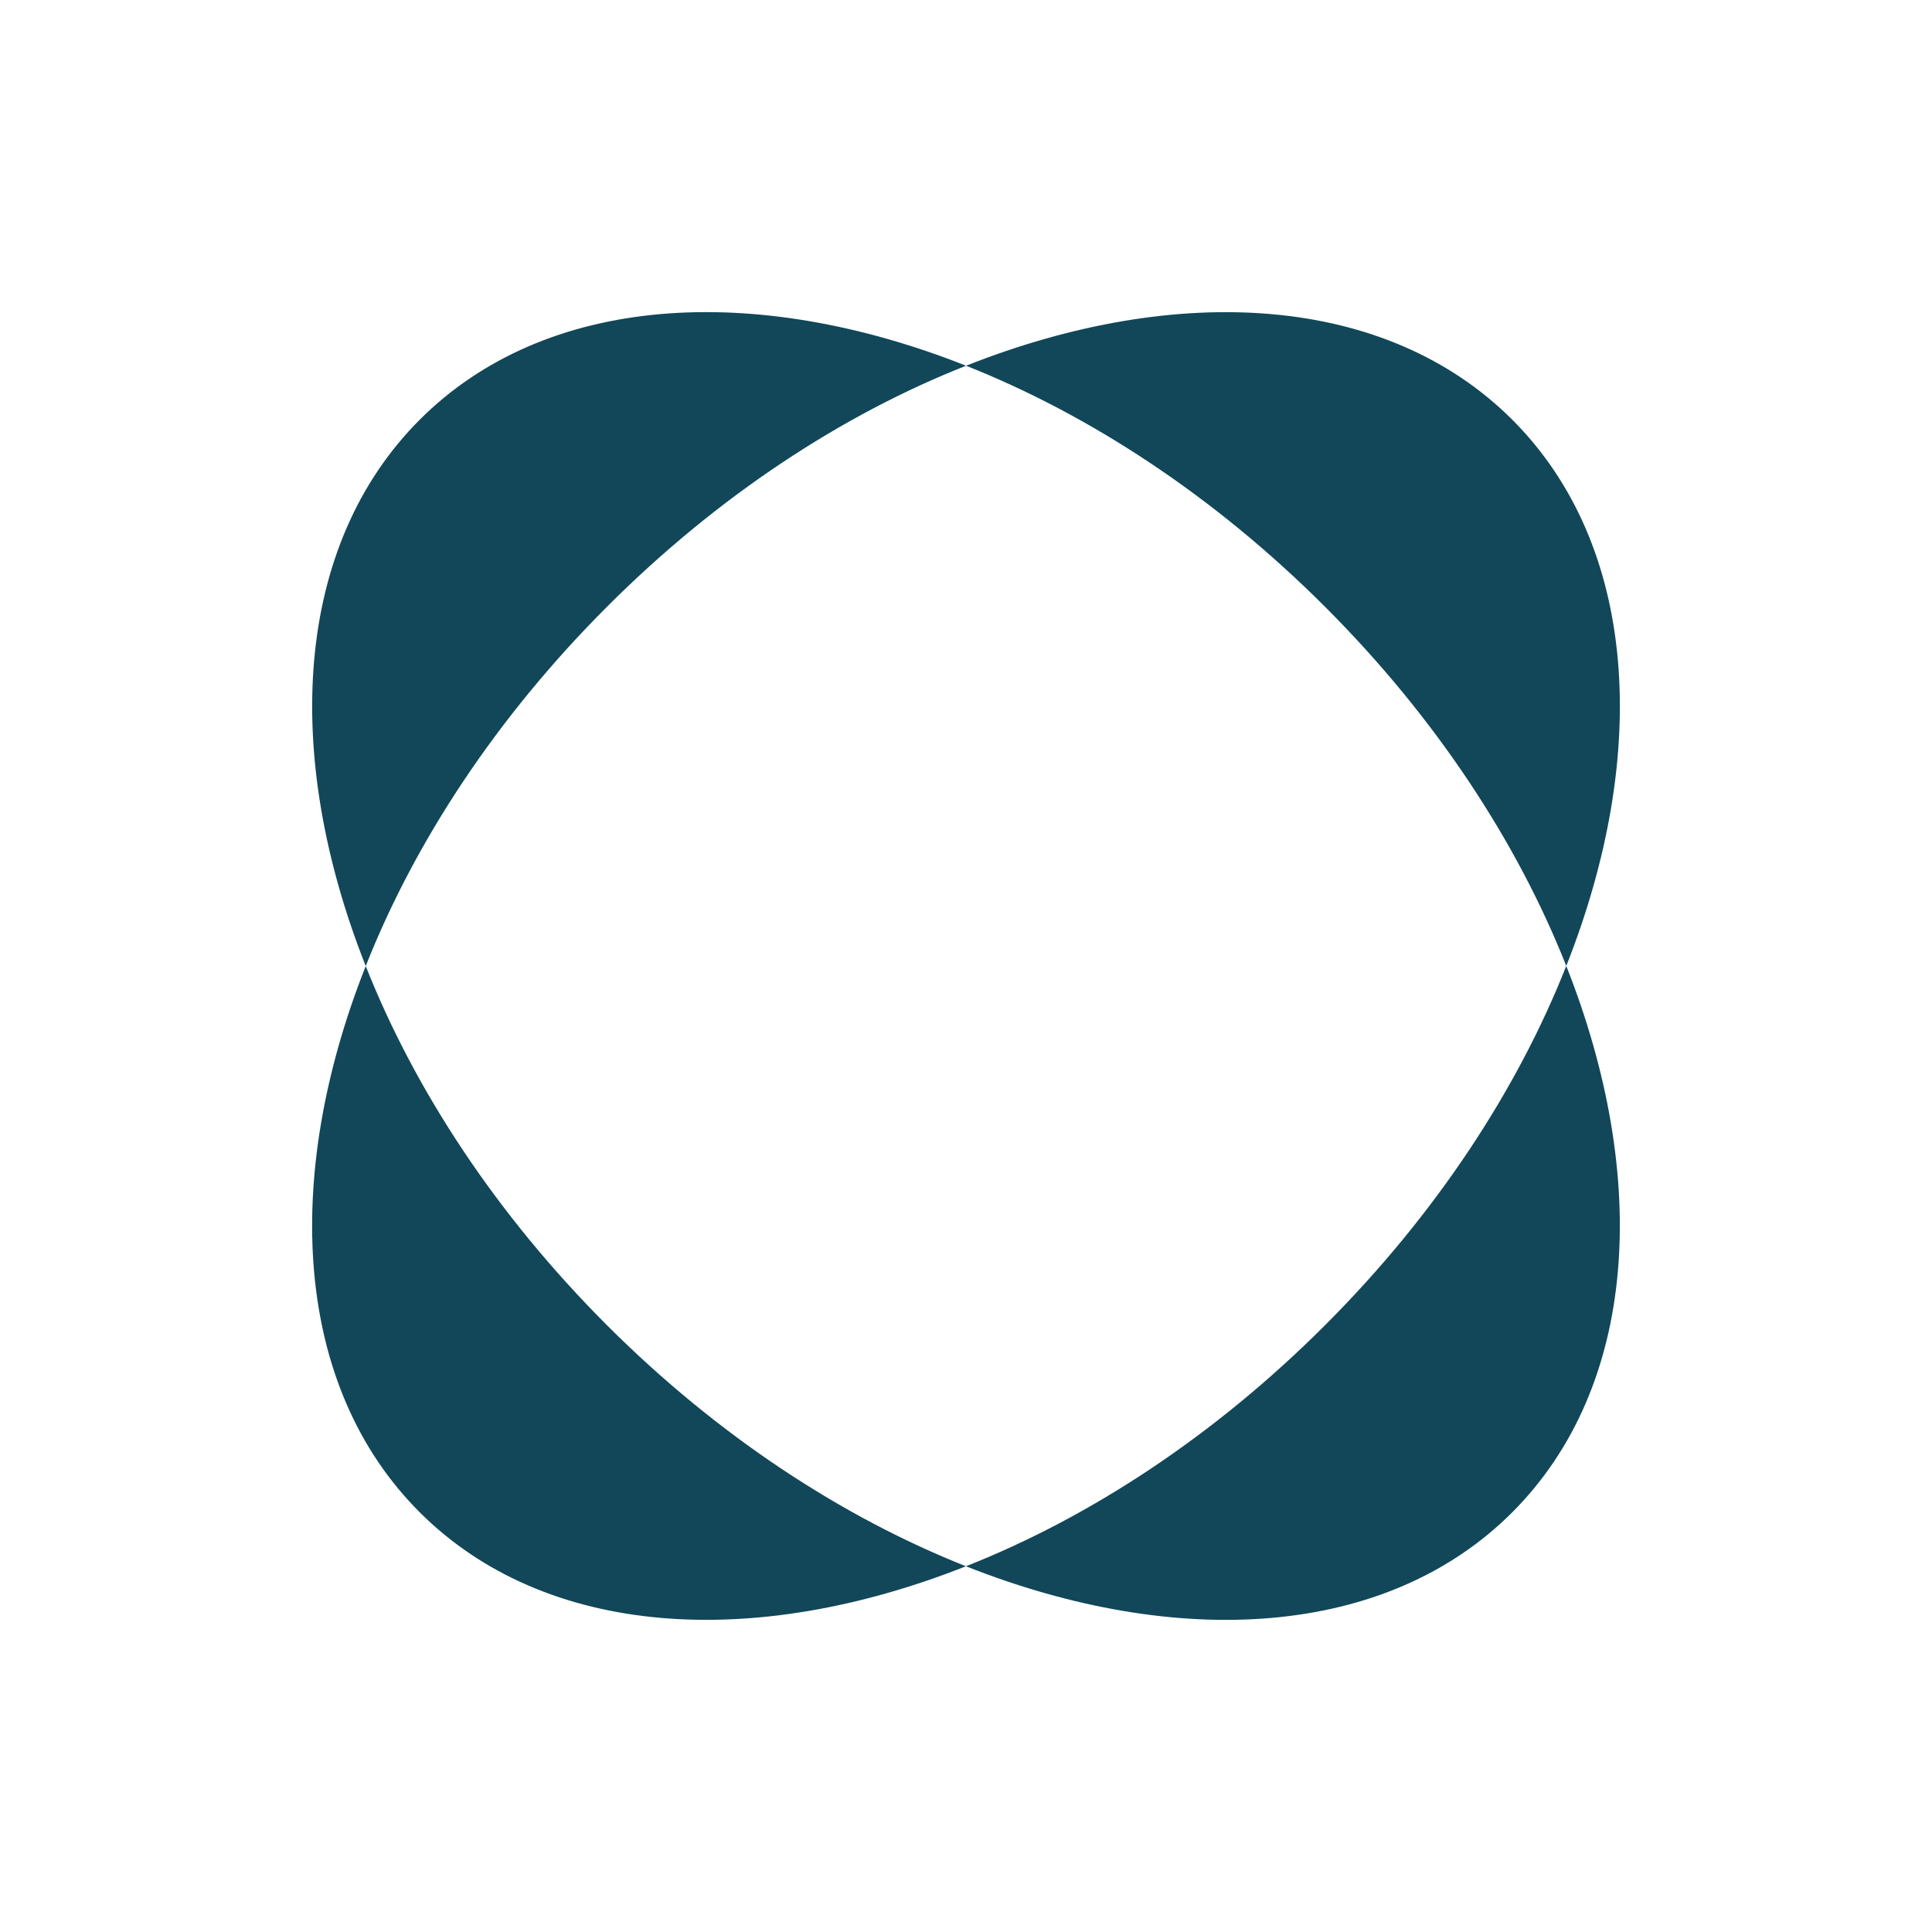
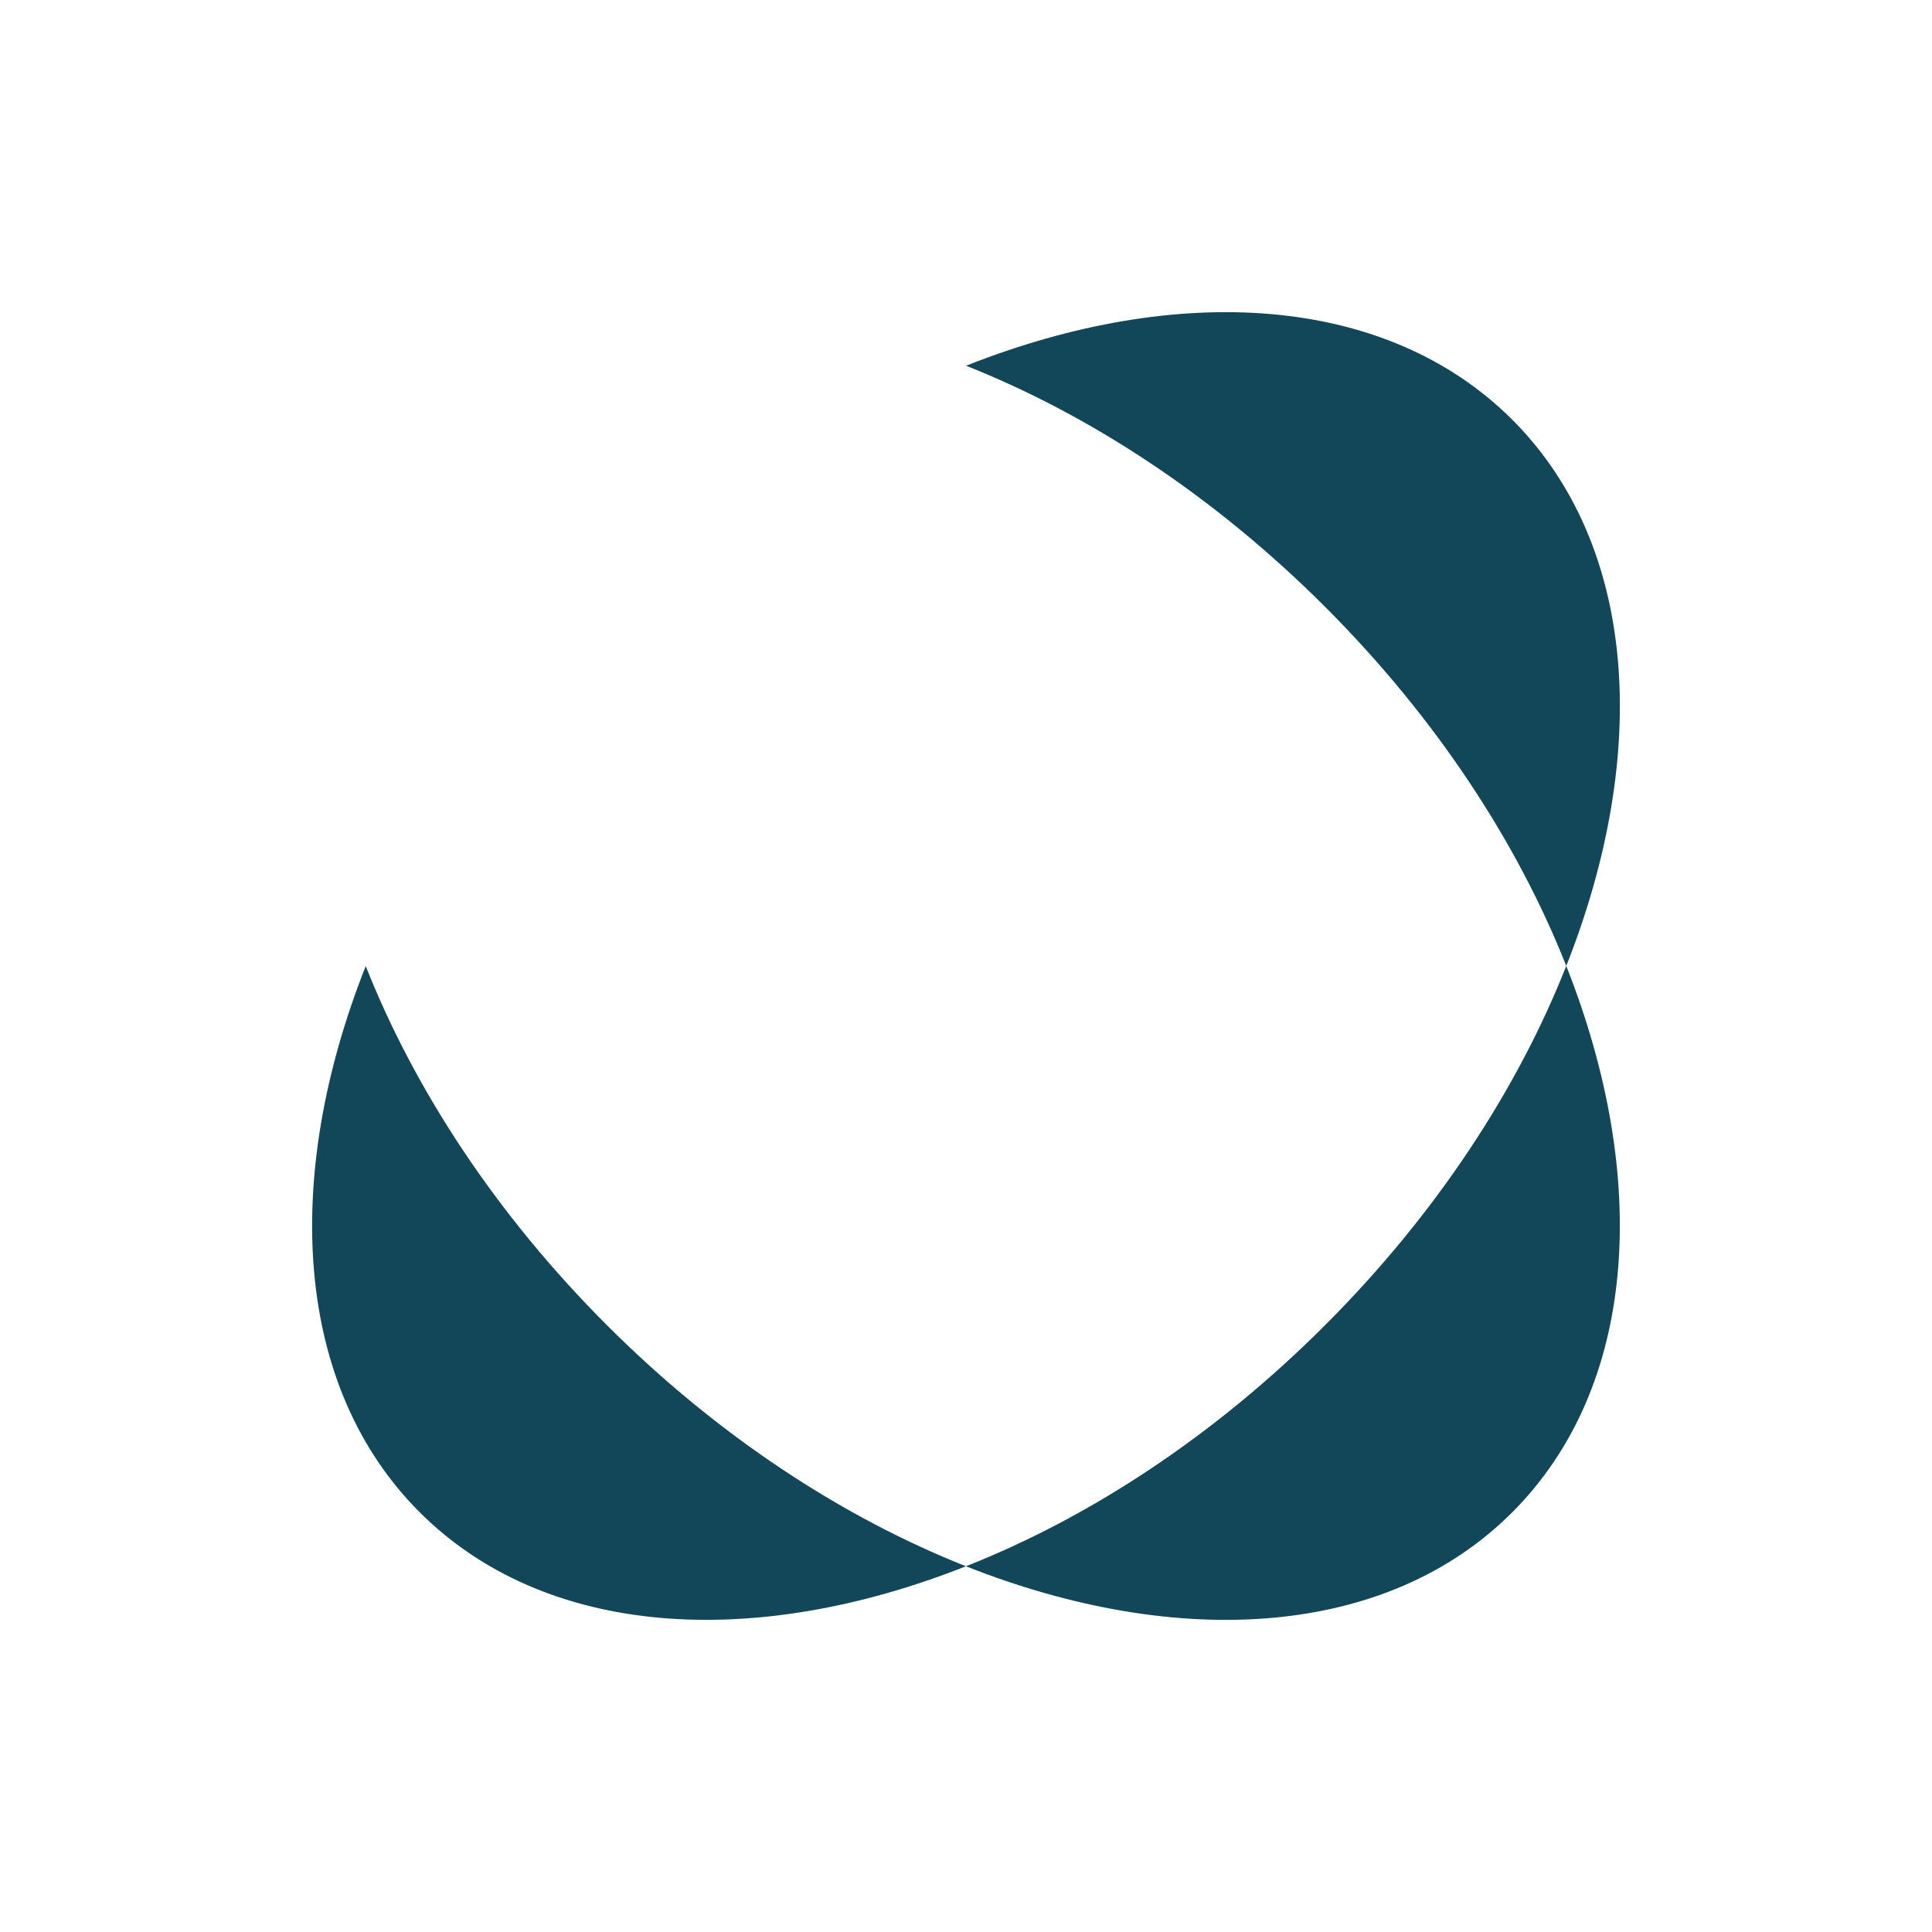
<svg xmlns="http://www.w3.org/2000/svg" id="Calque_1" viewBox="0 0 141.73 141.73">
  <defs>
    <style>.cls-1{fill:#114759;}</style>
  </defs>
  <path class="cls-1" d="m26.83,70.87c3.58,9.06,9.56,18.21,17.69,26.34,8.13,8.13,17.28,14.1,26.34,17.69-15.58,6.17-30.86,5.24-40.07-3.96s-10.13-24.49-3.96-40.07Z" />
  <path class="cls-1" d="m97.21,97.21c8.14-8.14,14.12-17.3,17.69-26.35,6.17,15.59,5.24,30.87-3.96,40.08s-24.49,10.13-40.08,3.96c9.06-3.57,18.22-9.55,26.35-17.69Z" />
-   <path class="cls-1" d="m44.52,44.52c-8.14,8.14-14.12,17.3-17.69,26.35-6.17-15.59-5.24-30.87,3.96-40.08,9.21-9.21,24.49-10.13,40.08-3.96-9.06,3.57-18.22,9.55-26.35,17.69Z" />
  <path class="cls-1" d="m110.94,30.79c9.21,9.21,10.13,24.49,3.96,40.07-3.58-9.06-9.56-18.21-17.69-26.34s-17.28-14.1-26.34-17.69c15.58-6.17,30.86-5.24,40.07,3.96Z" />
</svg>